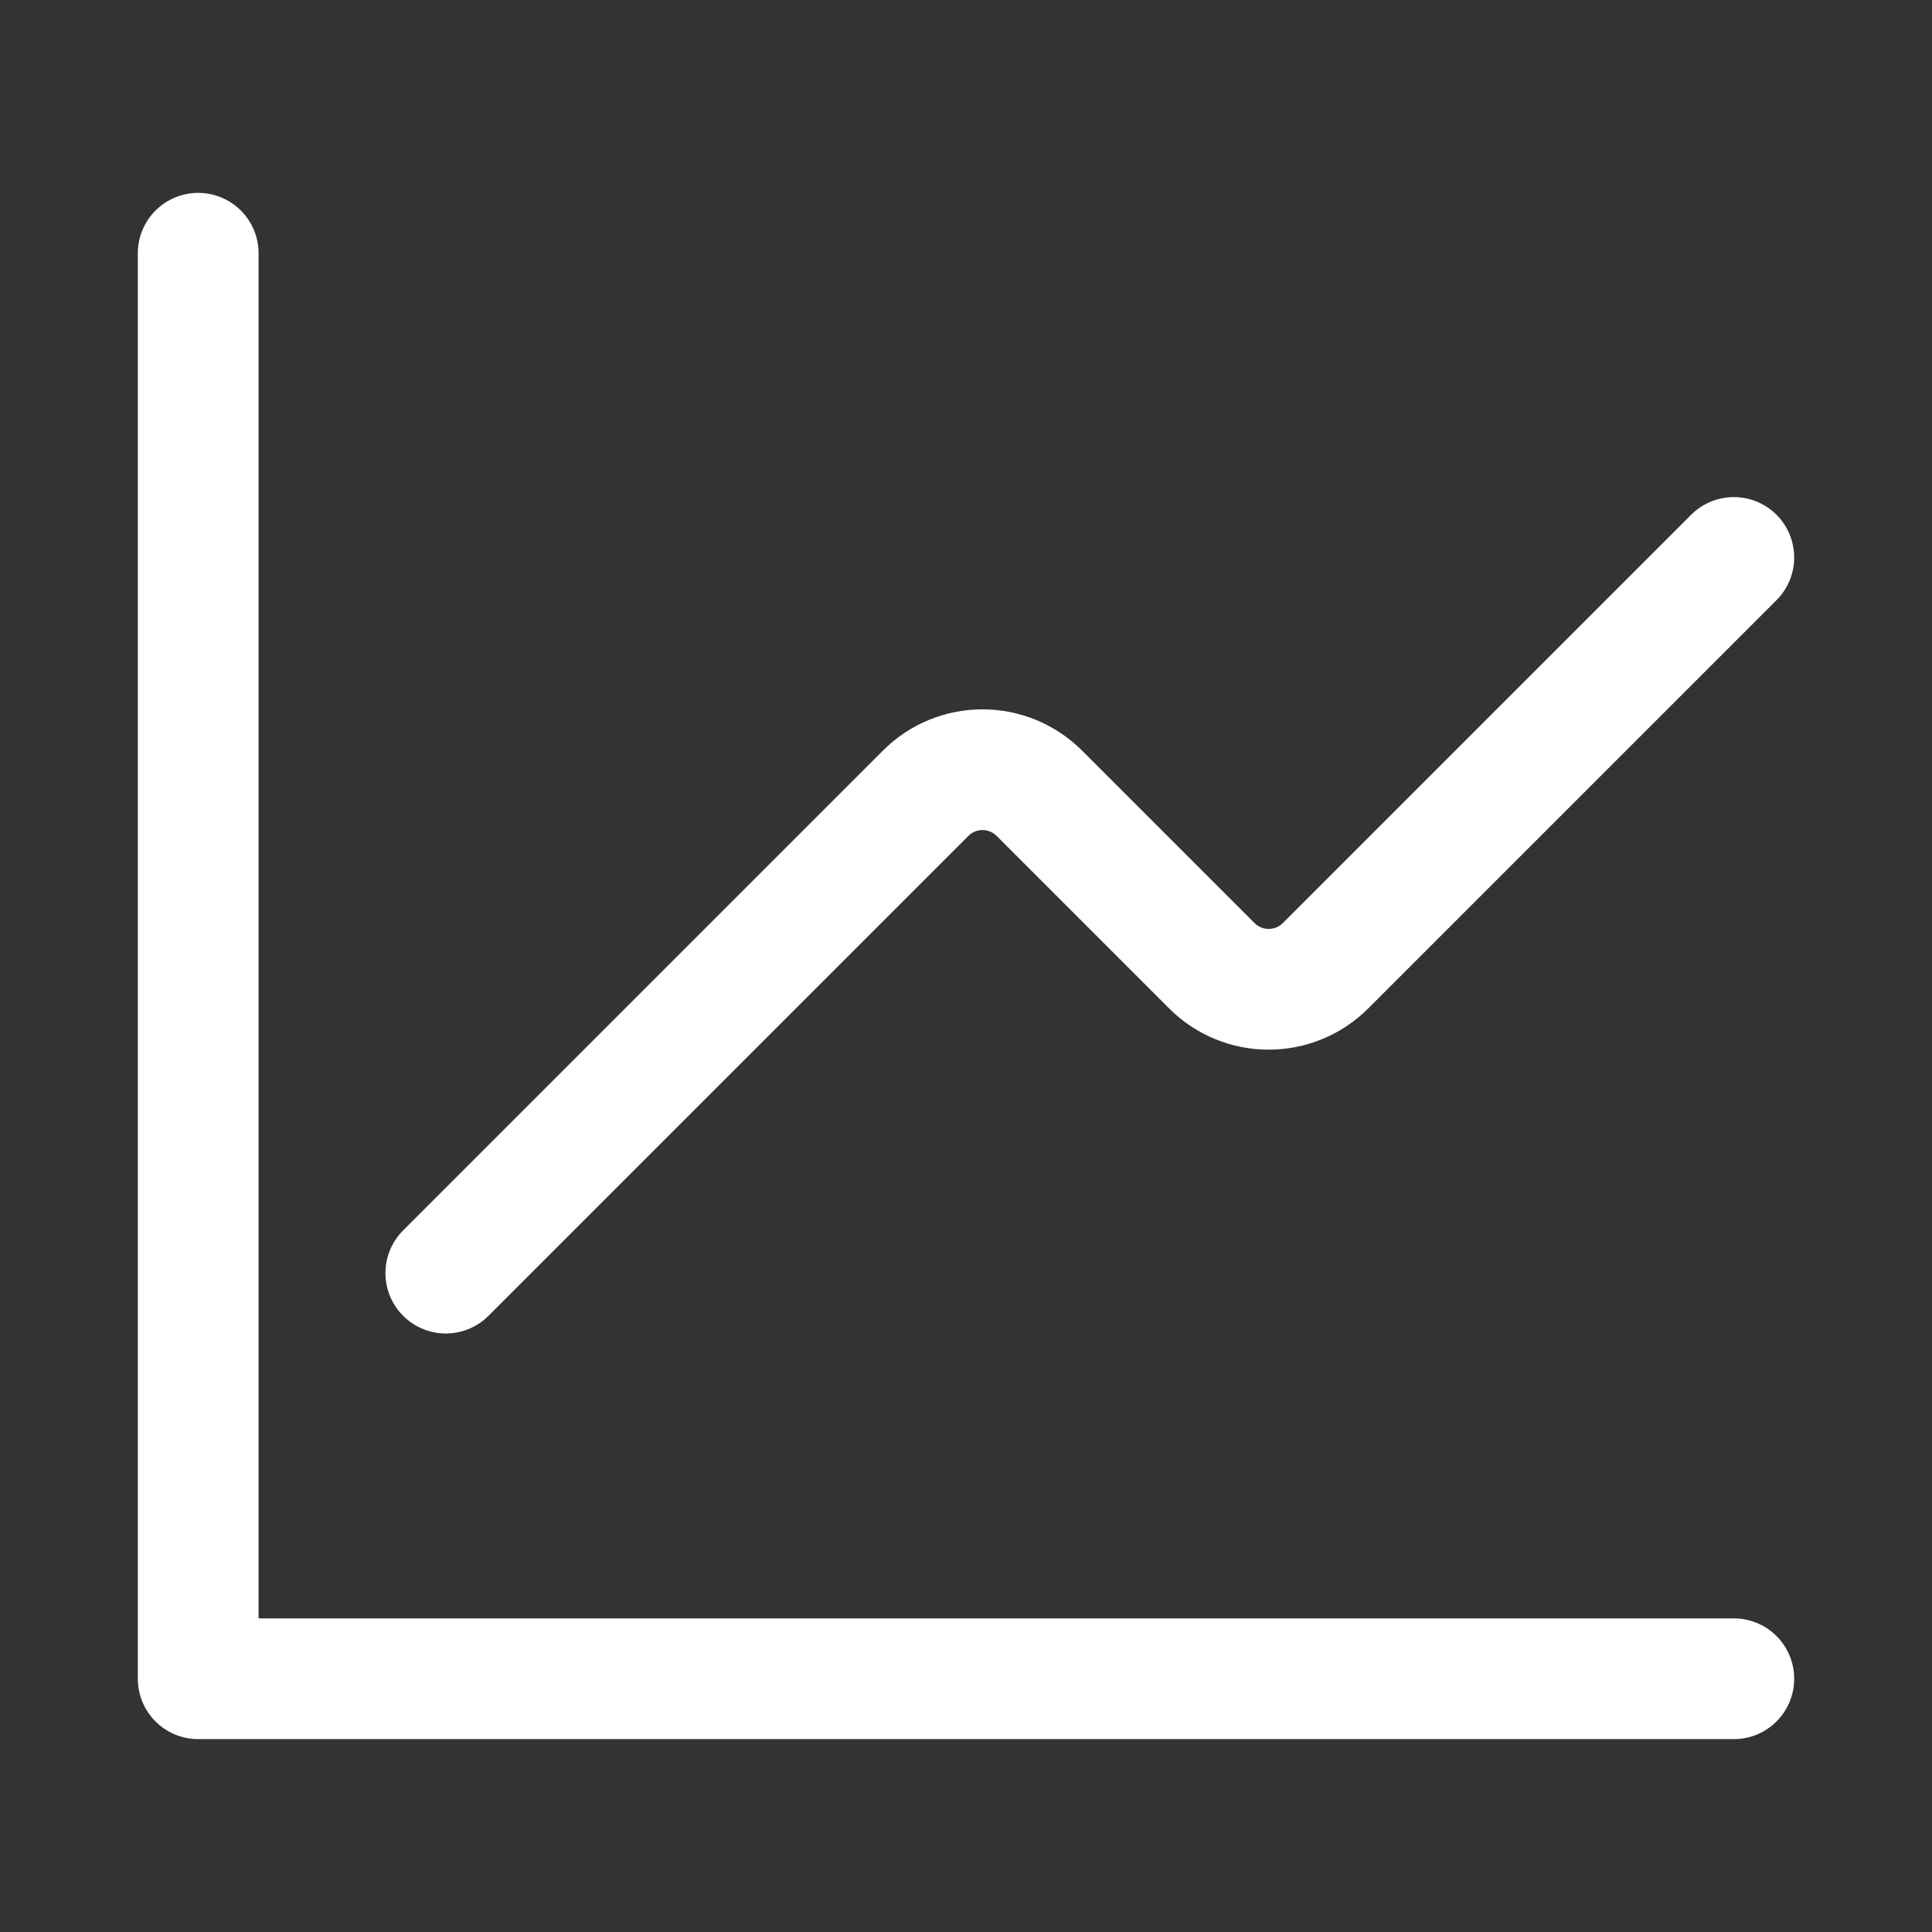
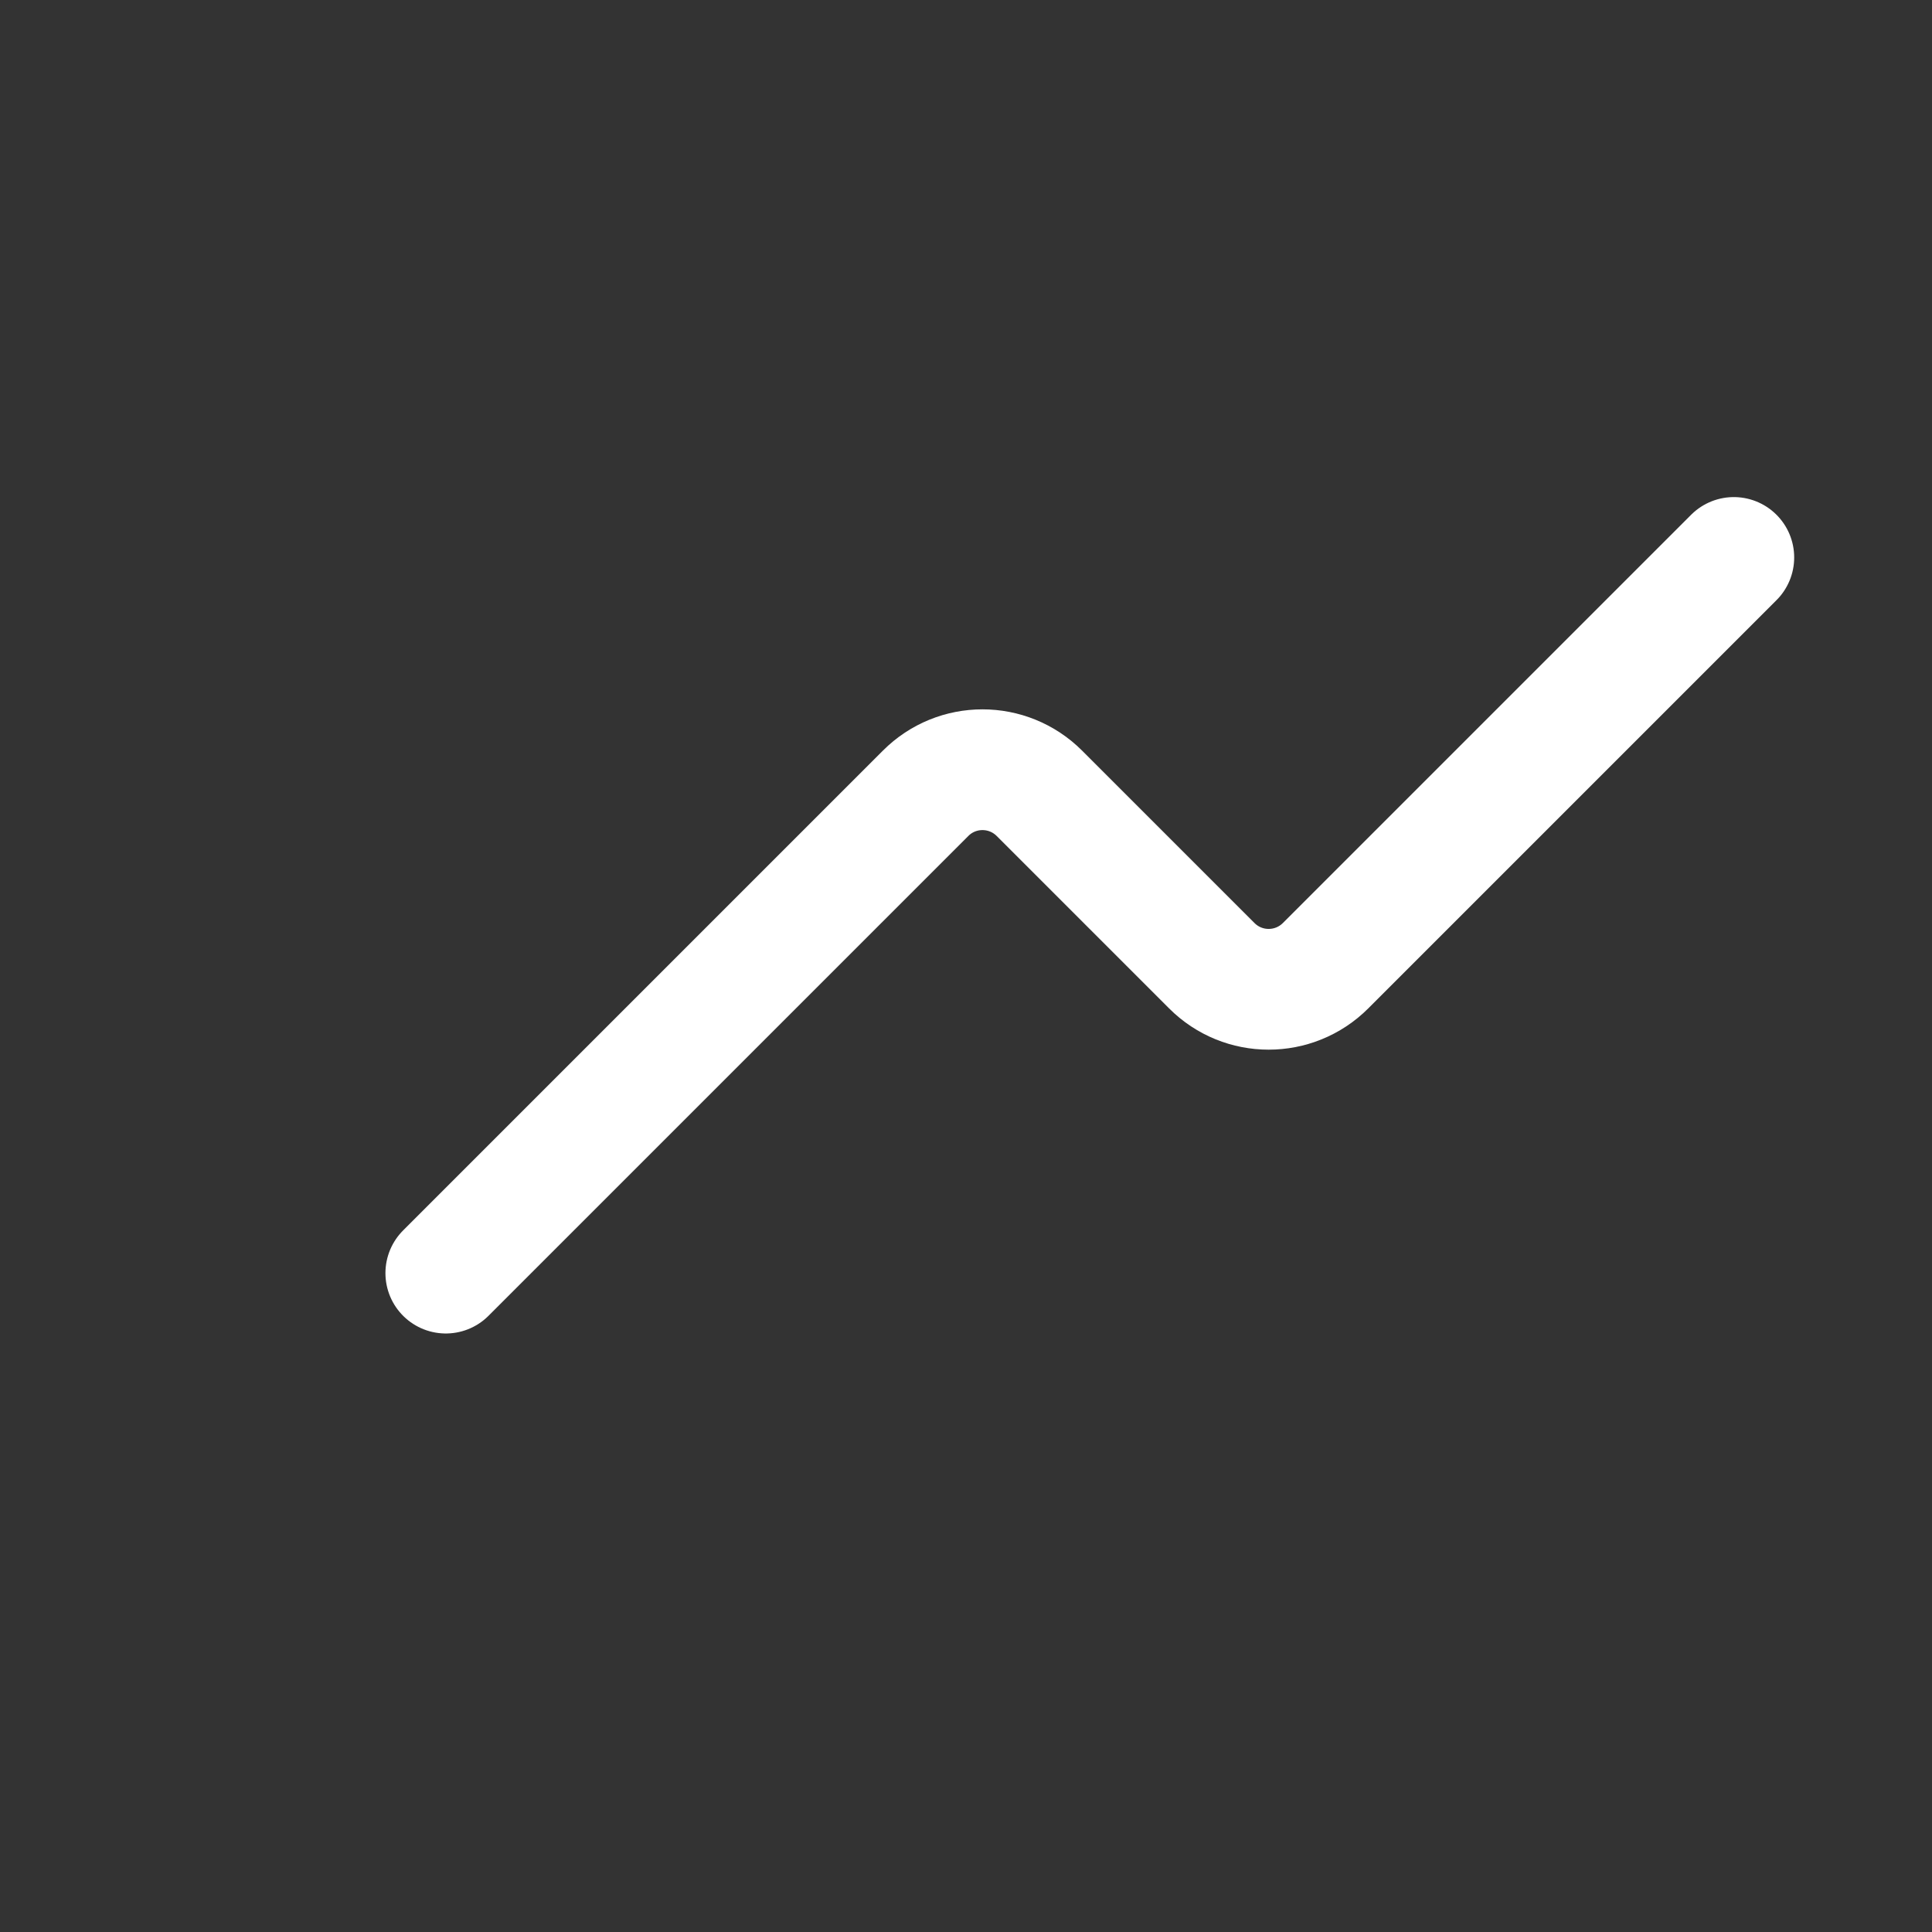
<svg xmlns="http://www.w3.org/2000/svg" id="Layer_2" viewBox="0 0 24 24">
  <rect x="0" y="0" width="24" height="24" fill="#333333" stroke="none" />
  <g id="Components">
    <g id="ad18e809-21f2-468f-943d-67c29c3fef50_x40_5">
-       <rect width="24" height="24" style="fill:none;" />
      <path d="M21.538,6.925l-5.071,5.071c-.391.391-1.024.391-1.414,0l-2.141-2.141c-.391-.391-1.024-.391-1.414,0l-5.96,5.96" style="fill:none; stroke:#fff; stroke-linecap:round; stroke-linejoin:round; stroke-width:1.5px;" />
-       <polyline points="21.538 20.854 2.462 20.854 2.462 3.146" style="fill:none; stroke:#fff; stroke-linecap:round; stroke-linejoin:round; stroke-width:1.5px;" />
    </g>
  </g>
</svg>